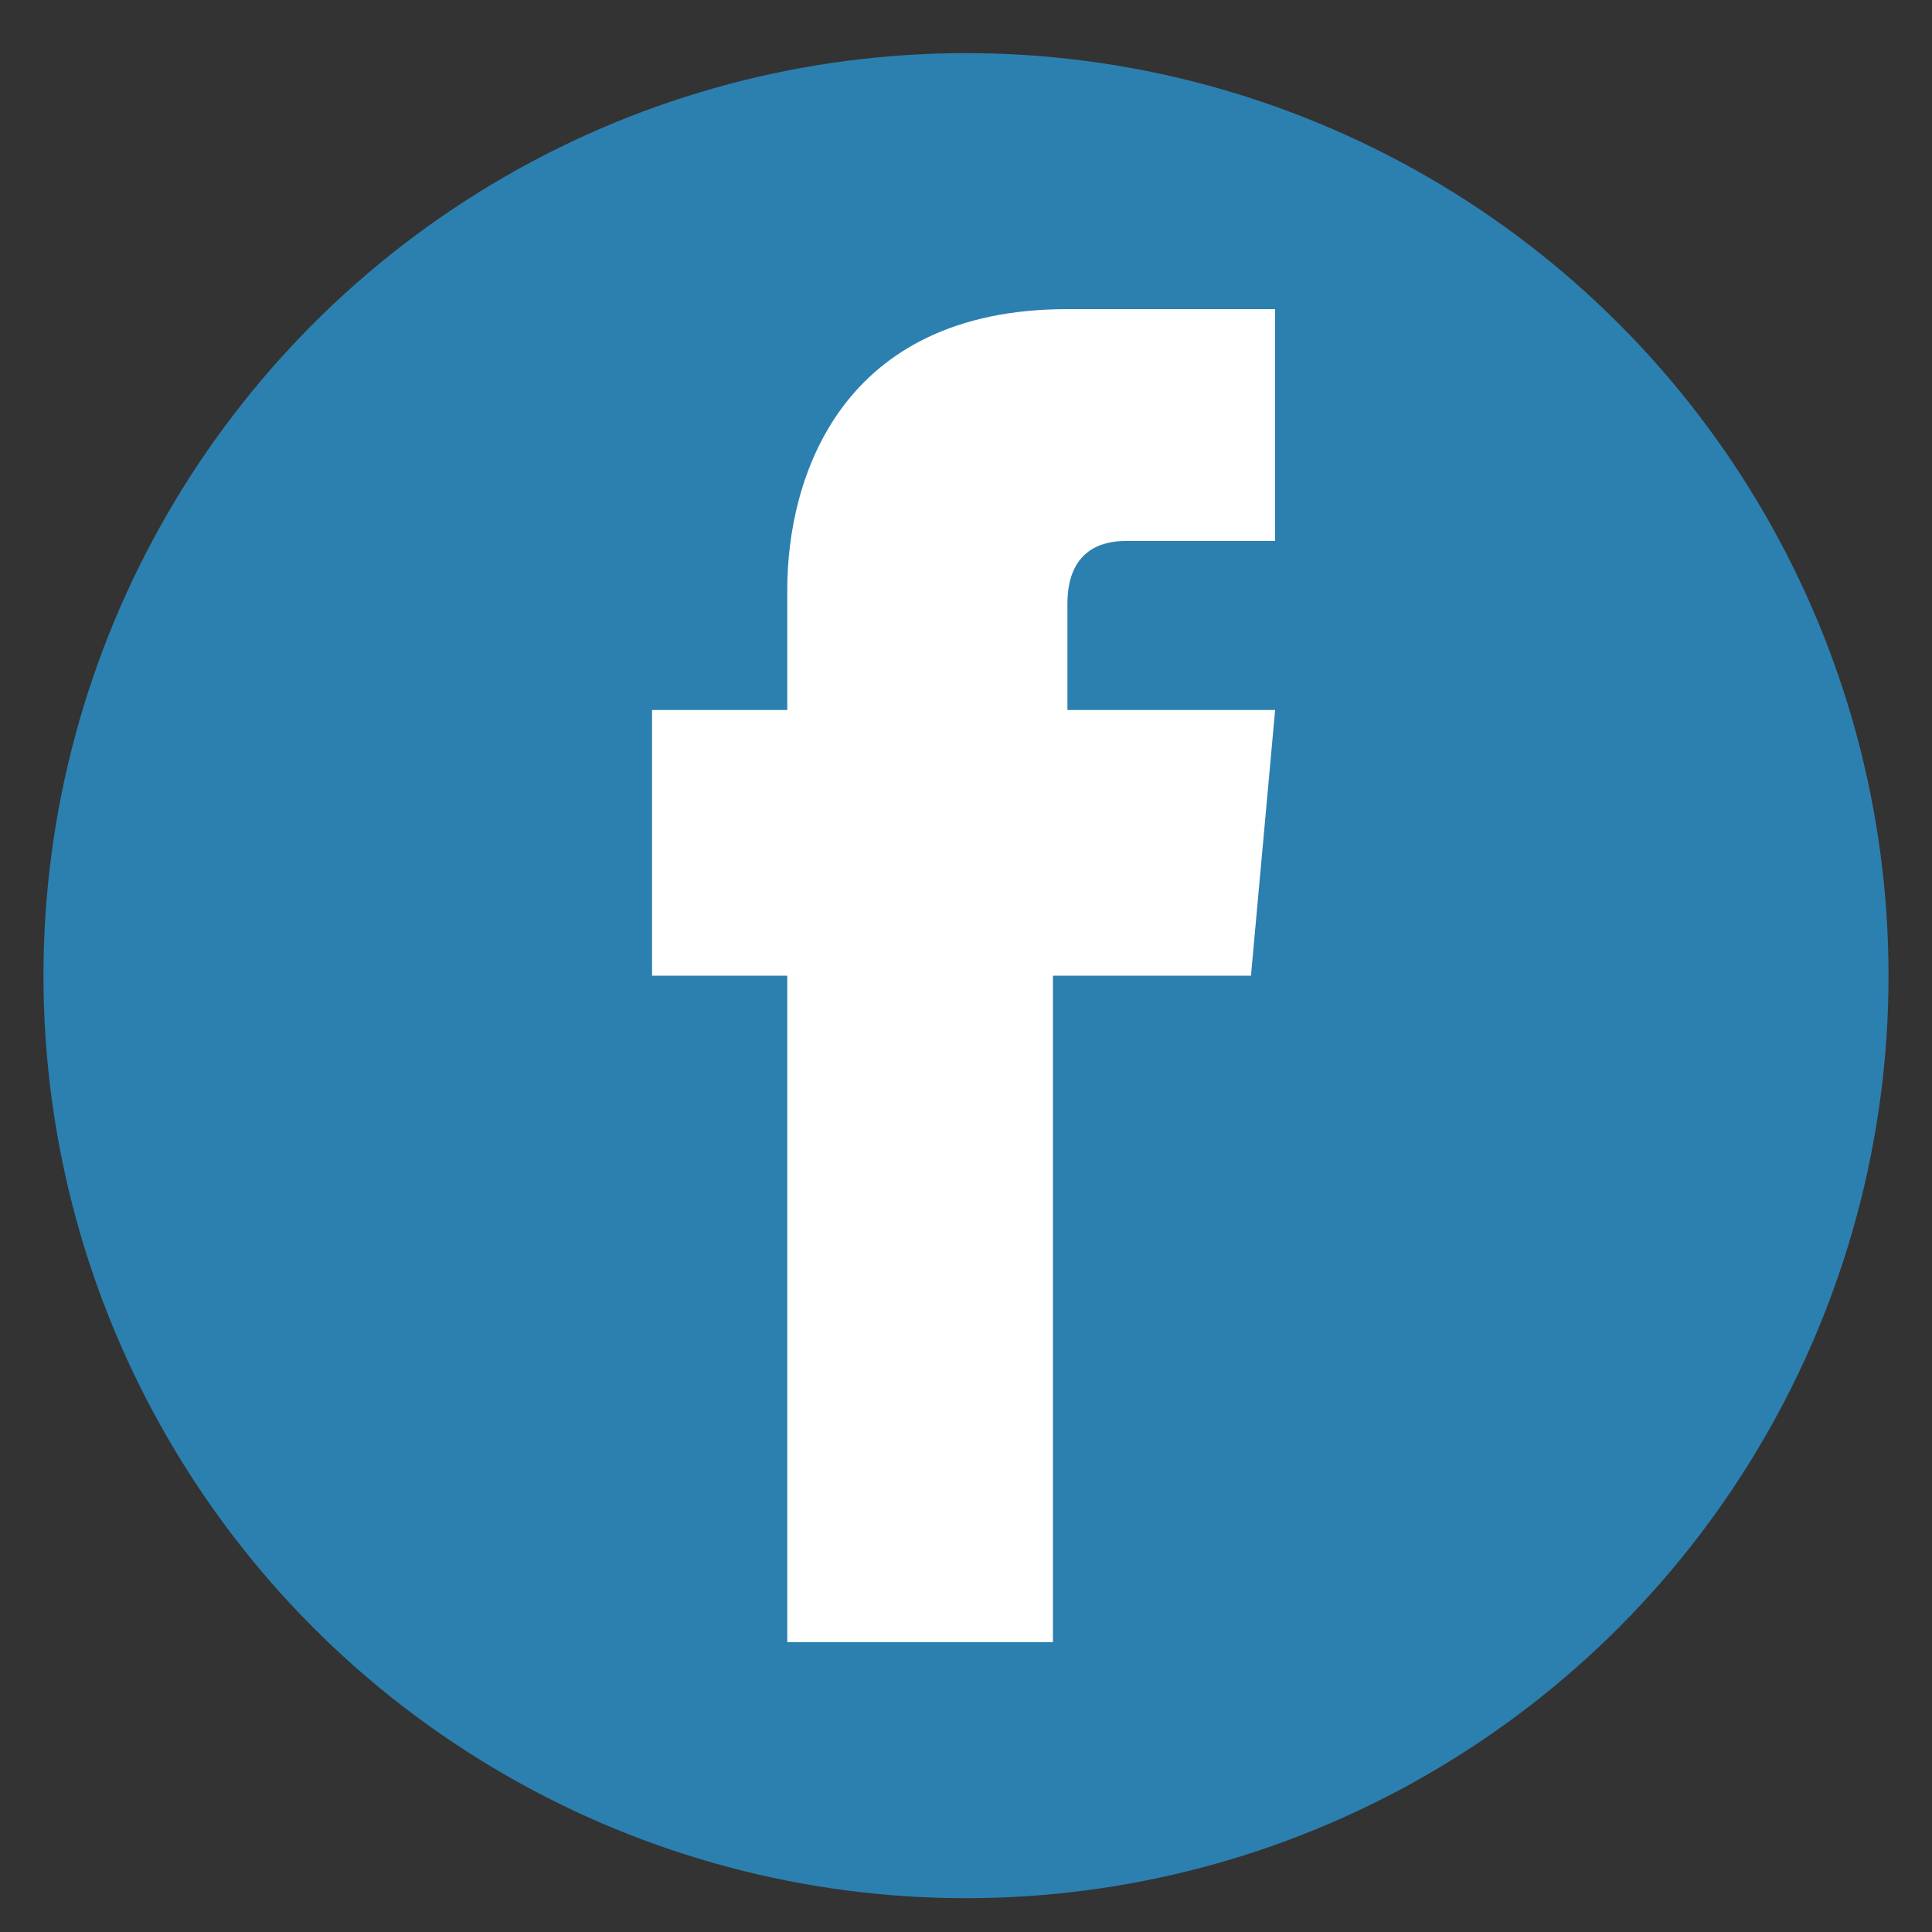
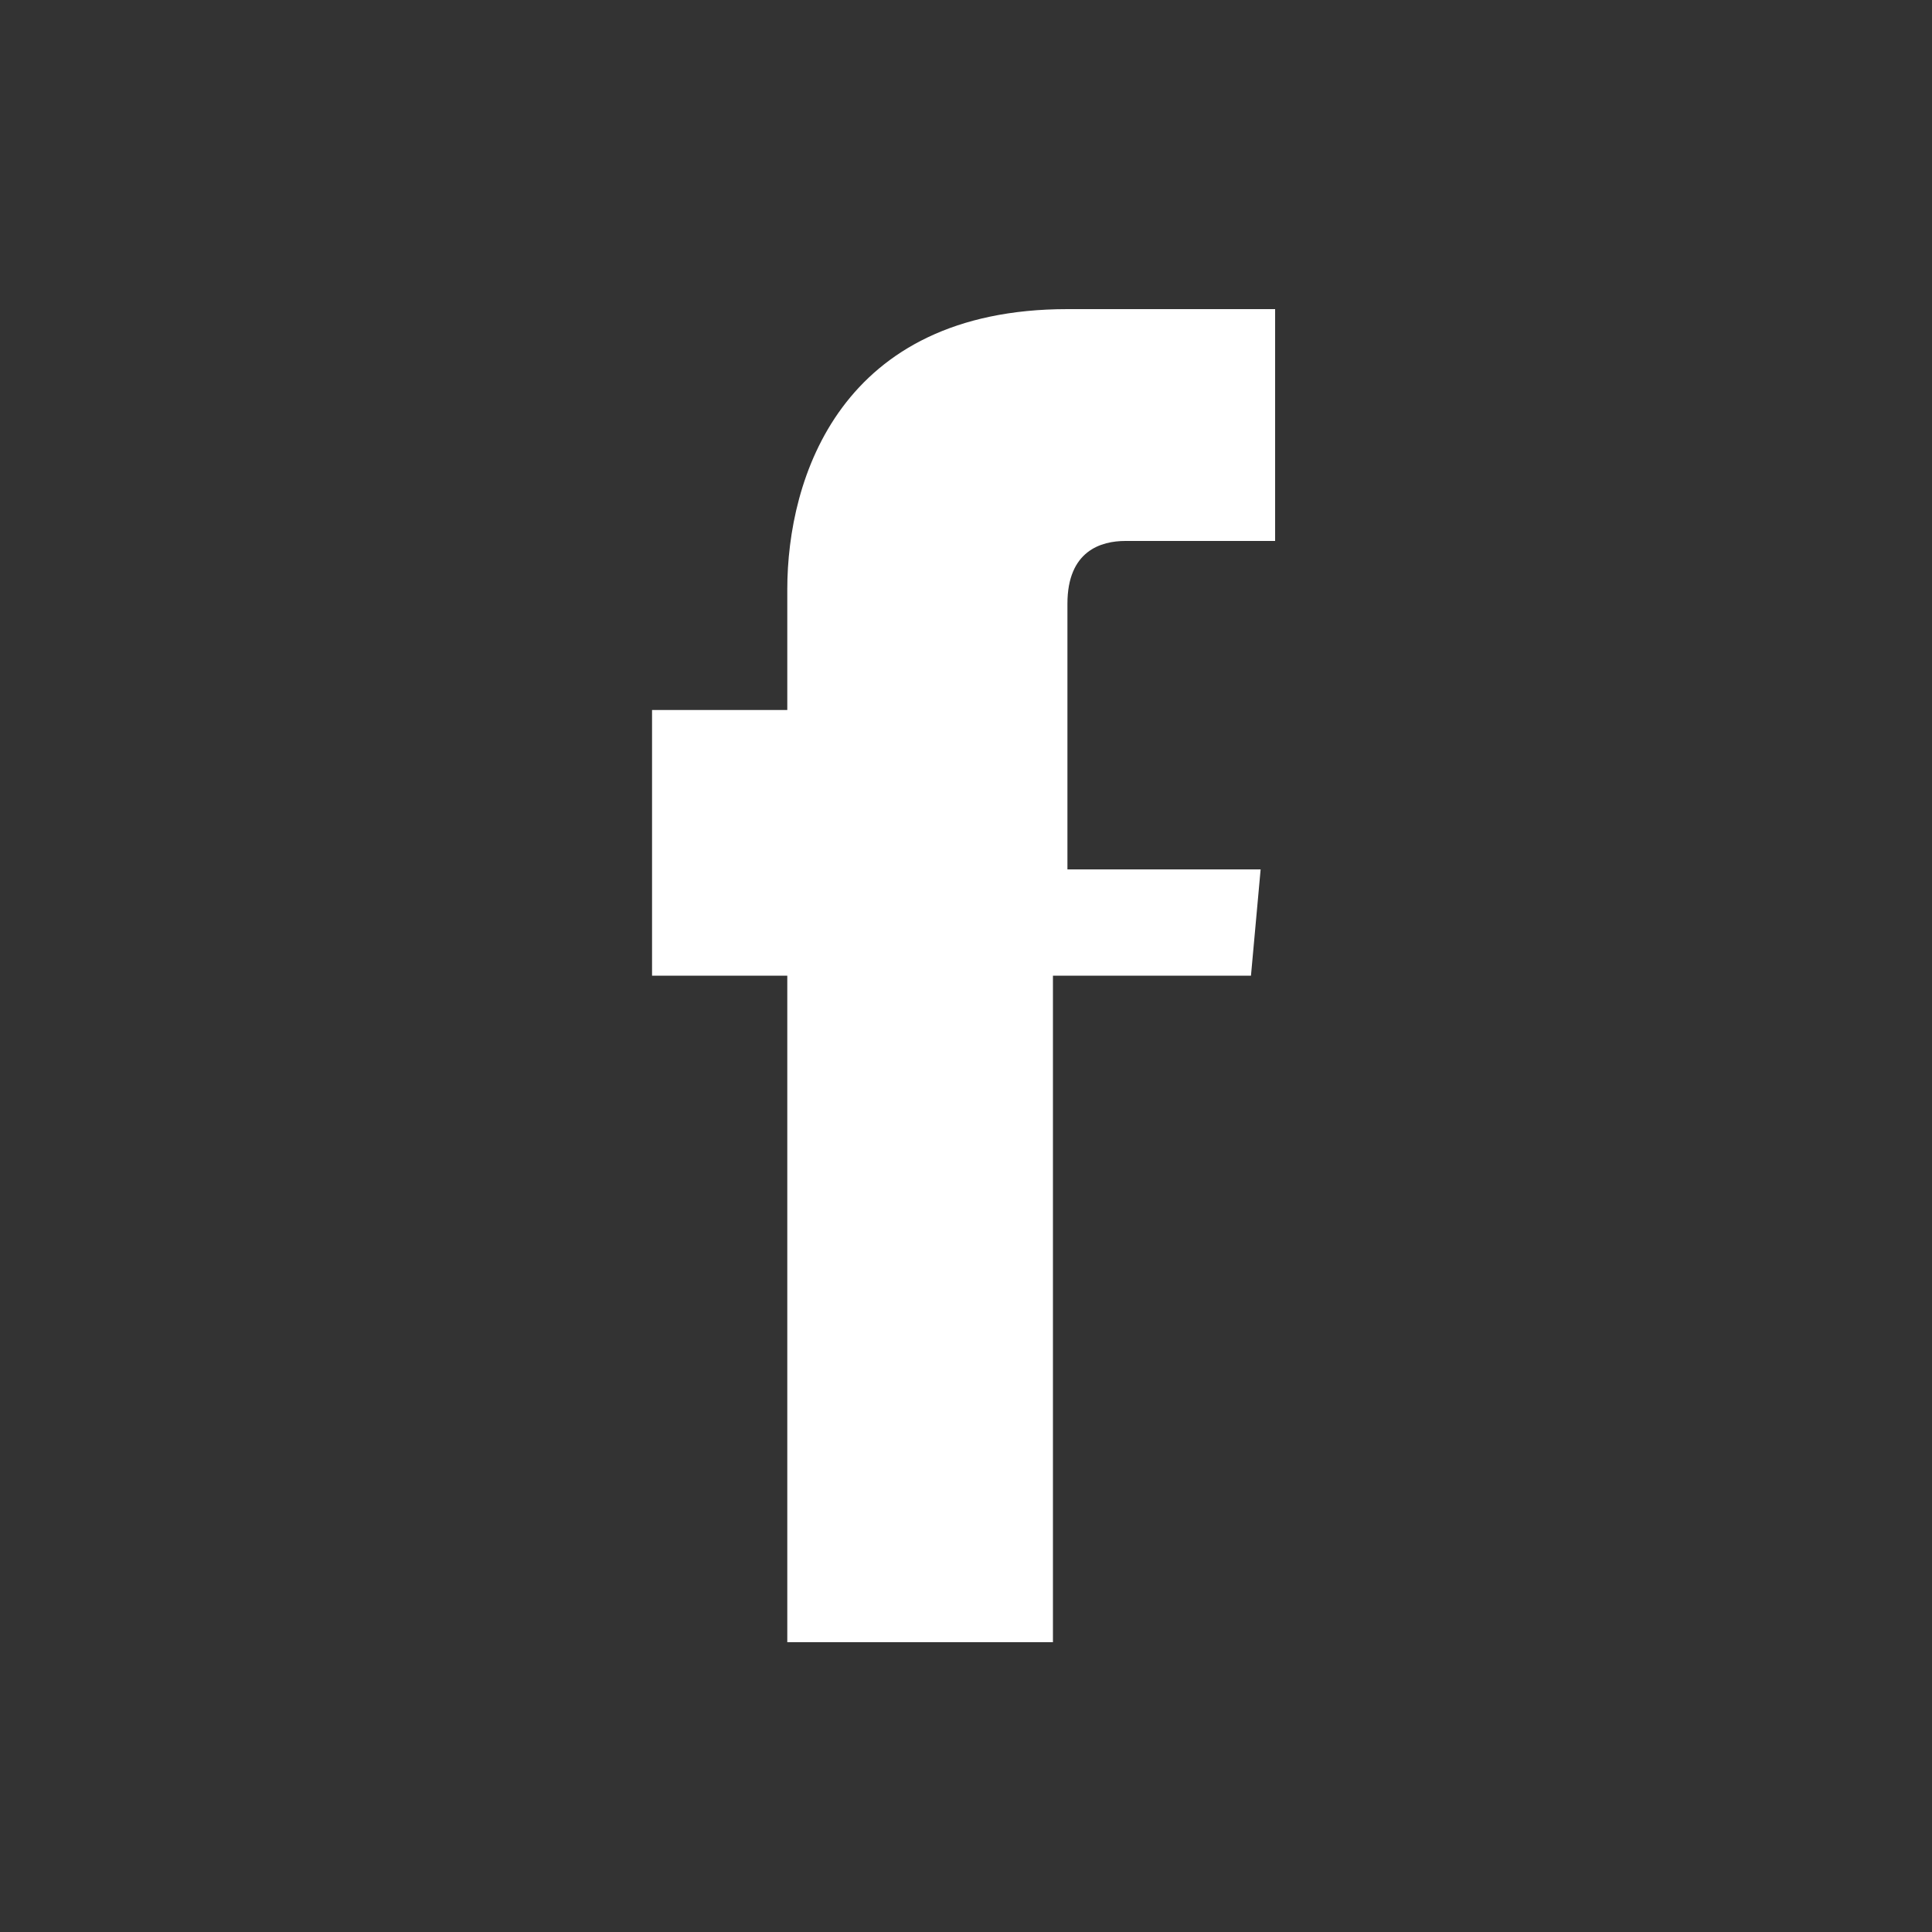
<svg xmlns="http://www.w3.org/2000/svg" version="1.1" id="Layer_1" x="0px" y="0px" viewBox="0 0 40 40" style="enable-background:new 0 0 40 40;" xml:space="preserve">
  <rect x="0" y="0" width="40" height="40" fill="#333333" stroke="none" />
  <style type="text/css">
	.st0{fill:#2C80B0;}
	.st1{fill-rule:evenodd;clip-rule:evenodd;fill:#FFFFFF;}
</style>
  <g>
-     <circle class="st0" cx="20" cy="20.2" r="19.1" />
-     <path class="st1" d="M22.1,14.7v-2.2c0-1.1,0.7-1.3,1.2-1.3c0.5,0,3.1,0,3.1,0V6.4h-4.3c-4.7,0-5.8,3.5-5.8,5.8v2.5h-2.8V18v2.2   h2.8c0,6.3,0,13.8,0,13.8h5.5c0,0,0-7.6,0-13.8h4.1l0.2-2.2l0.3-3.3H22.1z" />
+     <path class="st1" d="M22.1,14.7v-2.2c0-1.1,0.7-1.3,1.2-1.3c0.5,0,3.1,0,3.1,0V6.4h-4.3c-4.7,0-5.8,3.5-5.8,5.8v2.5h-2.8V18v2.2   h2.8c0,6.3,0,13.8,0,13.8h5.5c0,0,0-7.6,0-13.8h4.1l0.2-2.2H22.1z" />
  </g>
</svg>